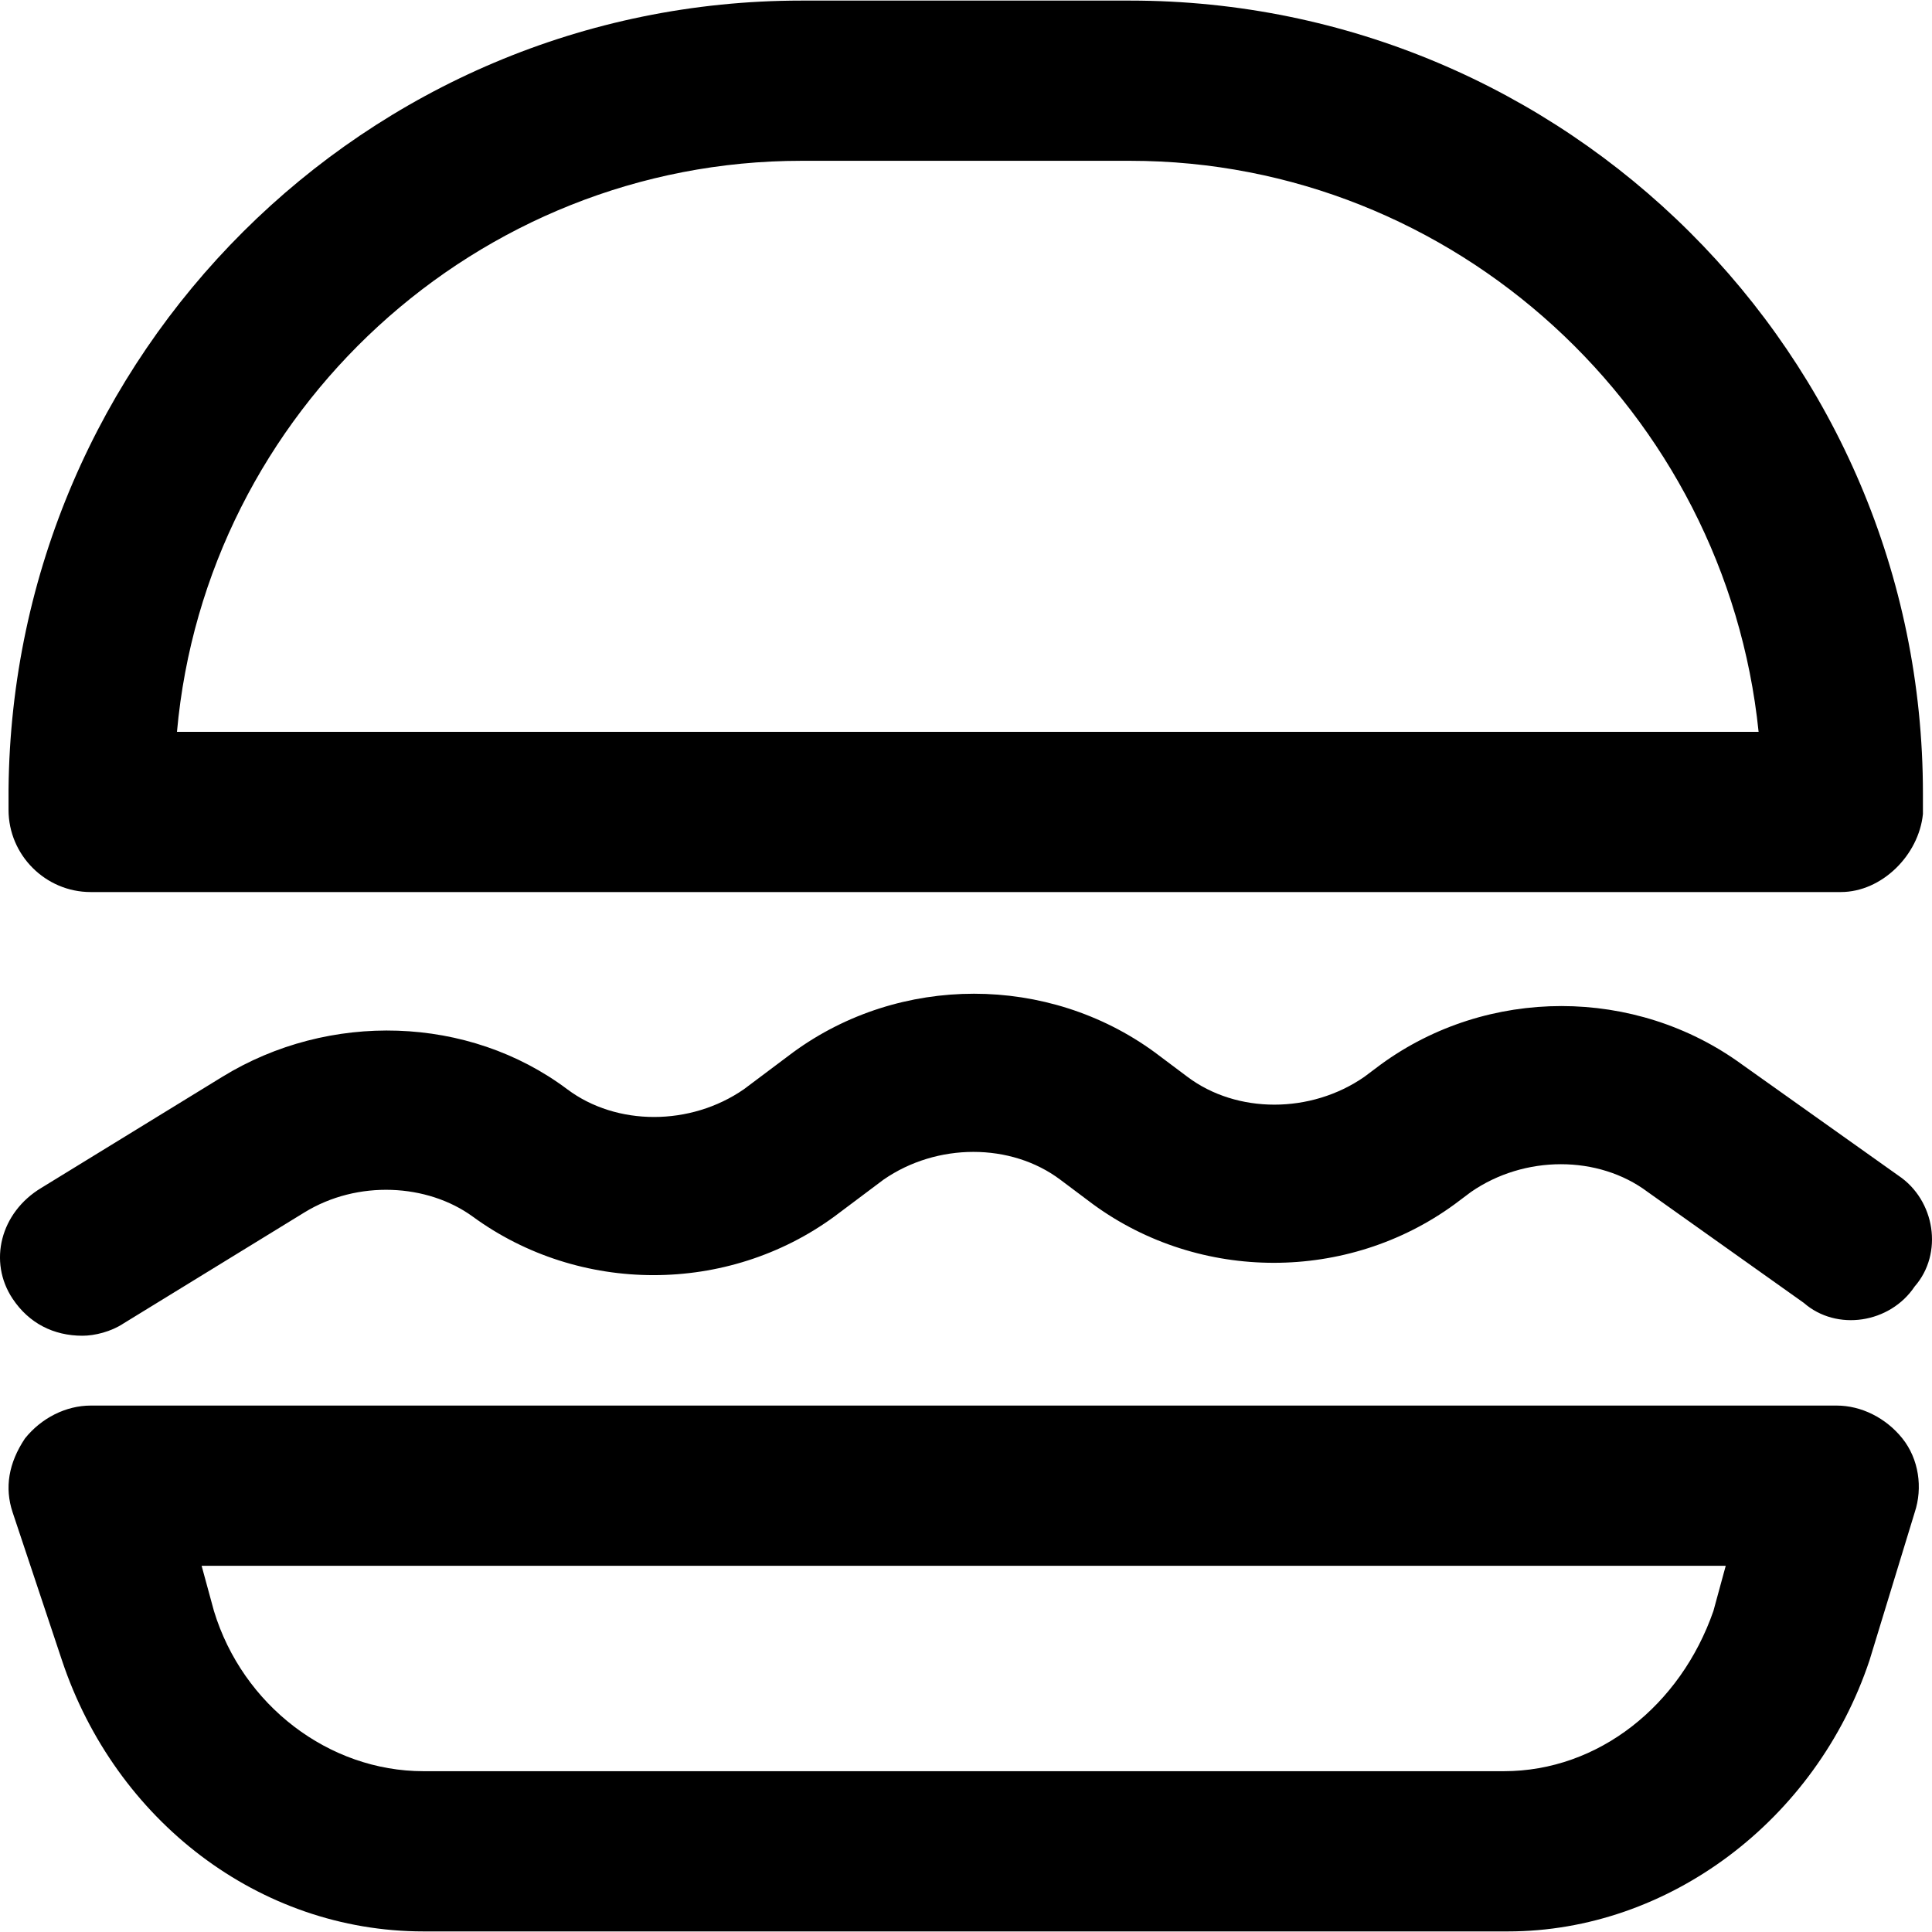
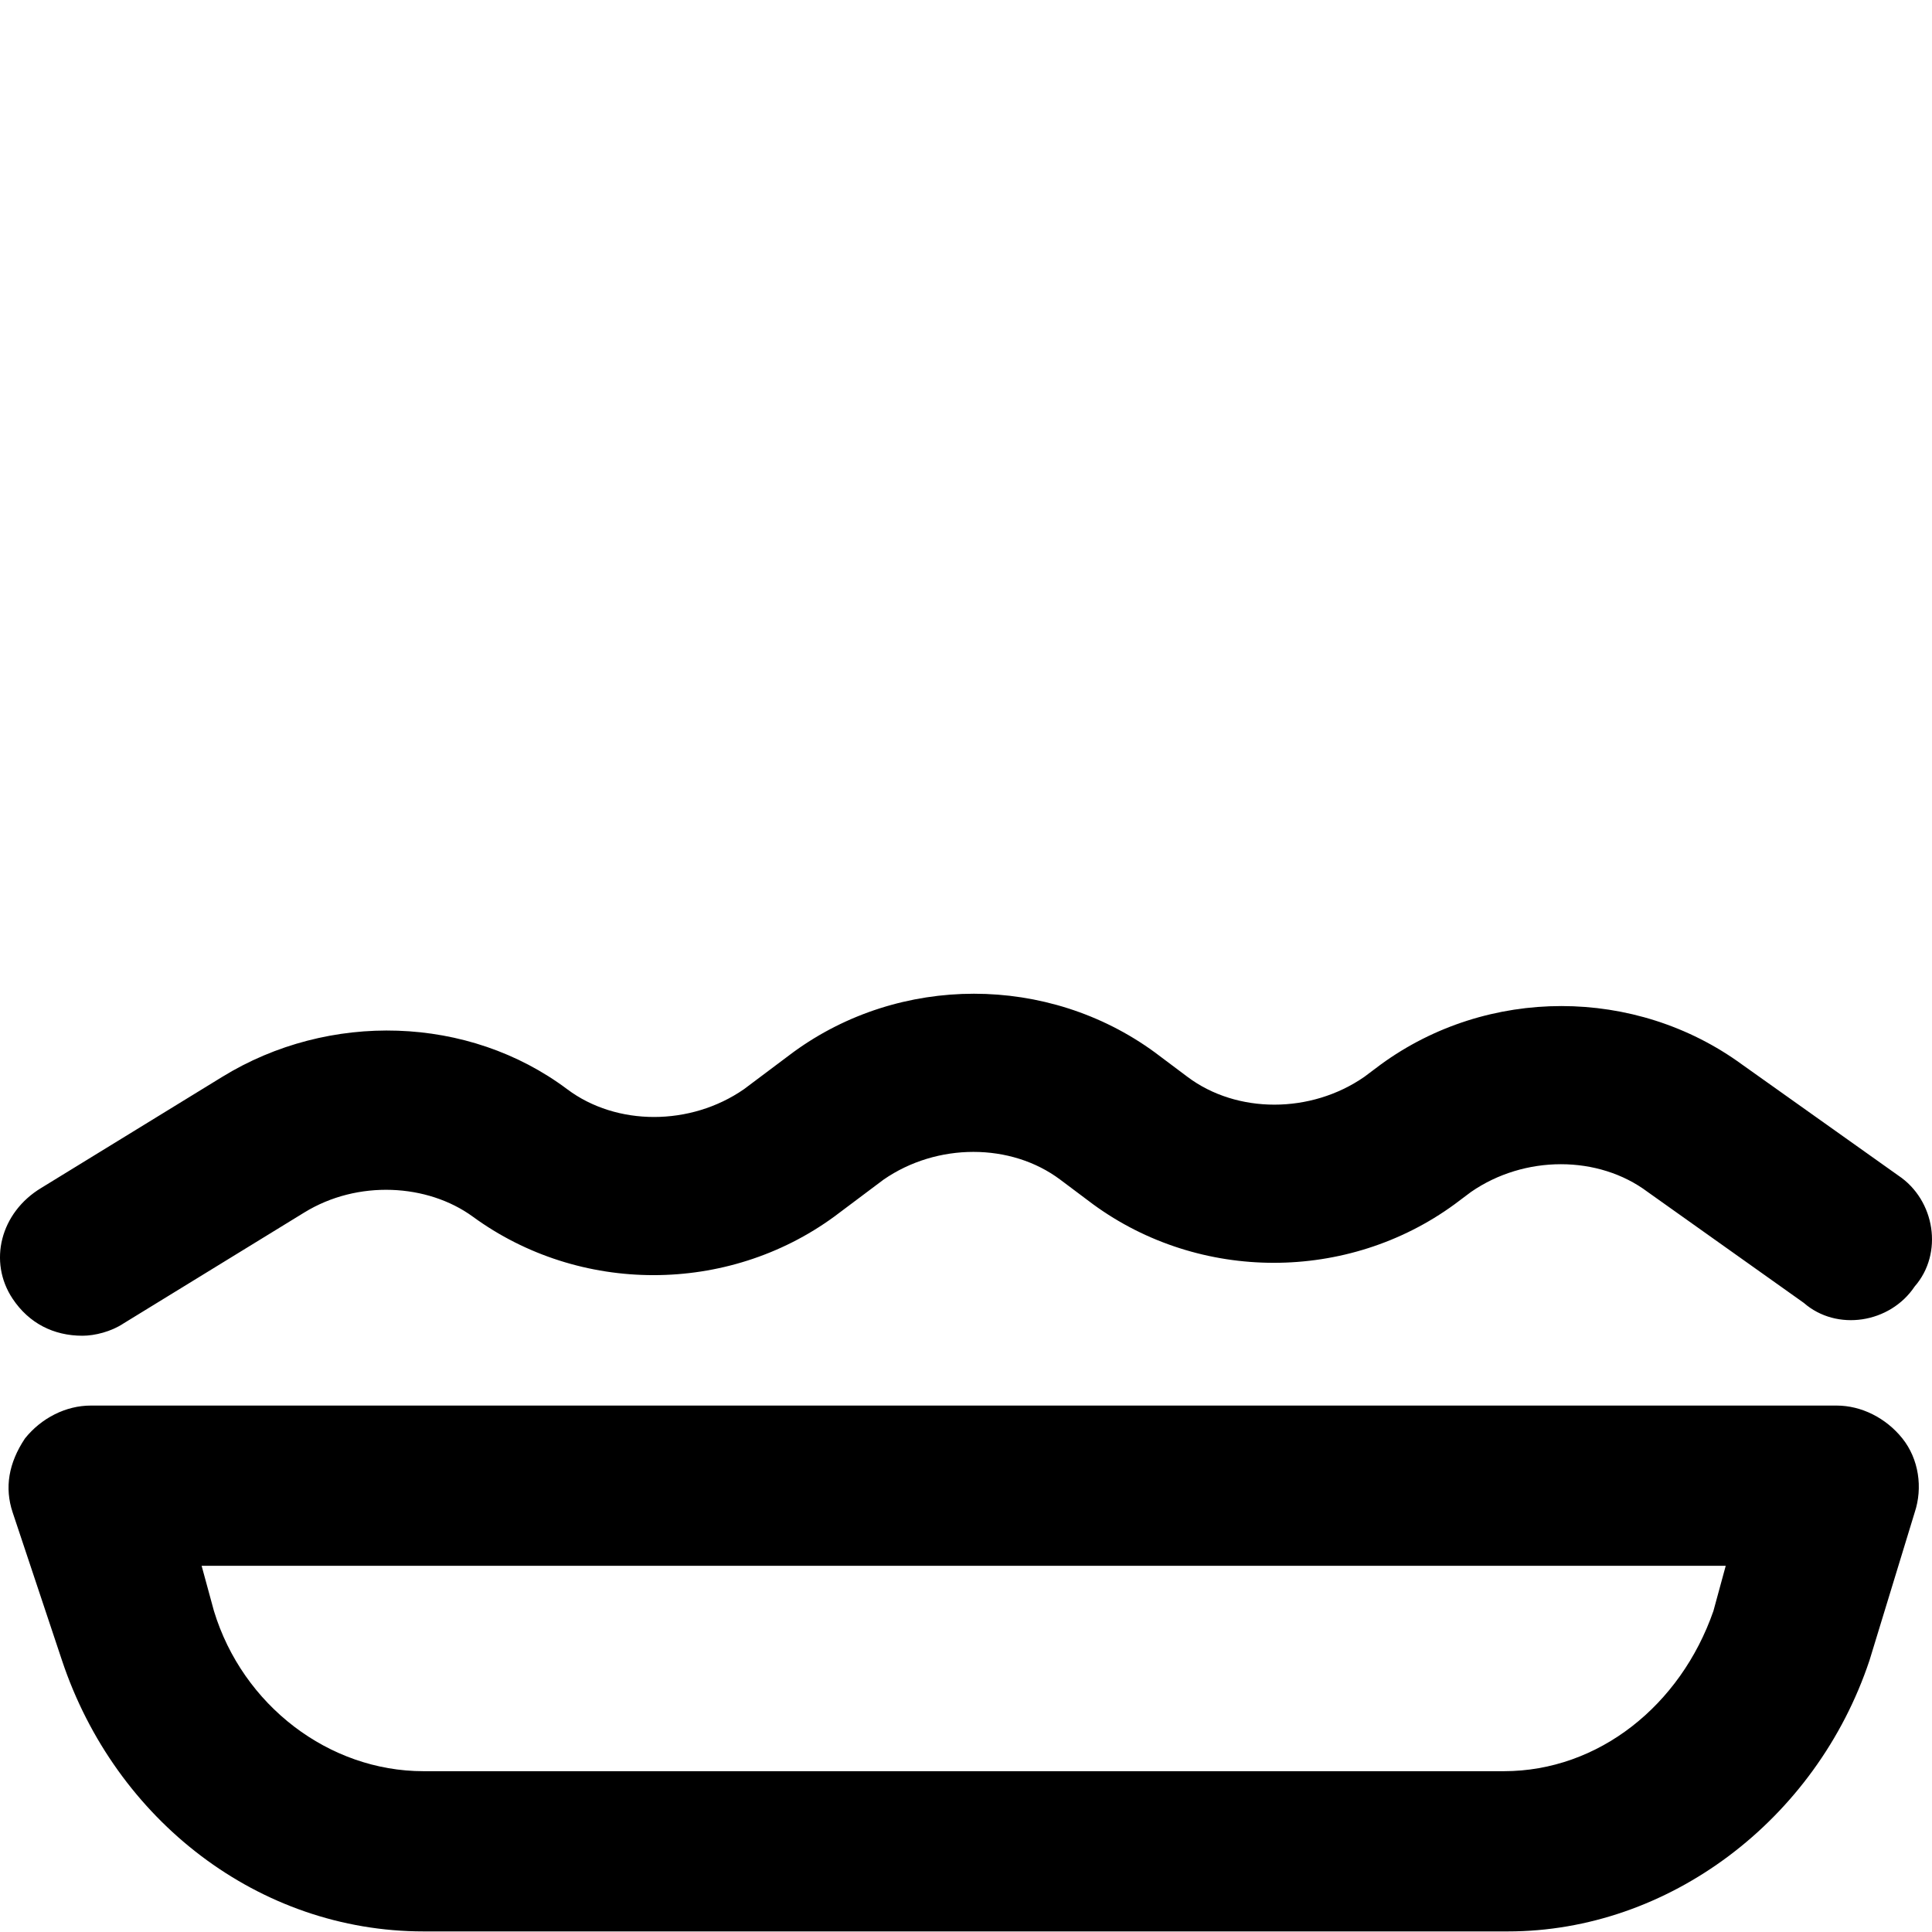
<svg xmlns="http://www.w3.org/2000/svg" version="1.1" id="Layer_1" x="0px" y="0px" viewBox="0 0 501.639 501.639" style="enable-background:new 0 0 501.639 501.639;" xml:space="preserve">
  <g>
    <g>
-       <path d="M293.417,0.153h-85.333c-113.067,0-204.8,91.733-205.867,204.8v5.333c0,11.733,9.6,21.333,21.333,21.333h454.4    c10.667,0,20.267-9.6,21.333-20.267v-5.333C499.284,91.886,406.483,0.153,293.417,0.153z M45.95,190.019    c7.467-83.2,77.867-148.267,162.133-148.267h85.333c84.267,0,154.667,65.067,163.2,148.267H45.95z" />
-     </g>
+       </g>
  </g>
  <g>
    <g>
      <path d="M493.95,373.486c-4.267-5.333-10.667-8.533-17.067-8.533H23.55c-6.4,0-12.8,3.2-17.067,8.533    c-4.267,6.4-5.333,12.8-3.2,19.2l12.8,38.4c13.867,41.6,51.2,70.4,93.867,70.4h281.6c41.6,0,80-28.8,93.867-70.4l11.733-38.4    C499.284,386.286,498.217,378.82,493.95,373.486z M444.884,418.286c-8.533,24.533-29.867,41.6-54.4,41.6H109.95    c-24.533,0-46.933-17.067-54.4-41.6l-3.2-11.733h395.733L444.884,418.286z" />
    </g>
  </g>
  <g>
    <g>
      <path d="M492.883,305.22l-40.533-28.8c-27.733-20.267-66.133-20.267-93.867,0l-4.267,3.2c-13.867,9.6-33.067,9.6-45.867,0    l-8.533-6.4c-27.733-20.267-66.133-20.267-93.867,0l-12.8,9.6c-13.867,9.6-33.067,9.6-45.867,0c-25.6-19.2-61.867-20.267-89.6-3.2    l-46.933,28.8c-10.667,6.4-13.867,19.2-7.467,28.8c4.267,6.4,10.666,9.6,18.133,9.6c3.2,0,7.467-1.067,10.667-3.2l46.933-28.8    c13.867-8.533,32-7.467,43.733,1.067c27.733,20.267,66.133,20.267,93.867,0l12.8-9.6c13.867-9.6,33.067-9.6,45.867,0l8.533,6.4    c27.733,20.267,66.133,20.267,93.867,0l4.267-3.2c13.867-9.6,33.067-9.6,45.867,0l40.533,28.8c8.533,7.467,22.4,5.333,28.8-4.267    C504.616,325.487,502.483,311.62,492.883,305.22z" />
    </g>
  </g>
  <g>
</g>
  <g>
</g>
  <g>
</g>
  <g>
</g>
  <g>
</g>
  <g>
</g>
  <g>
</g>
  <g>
</g>
  <g>
</g>
  <g>
</g>
  <g>
</g>
  <g>
</g>
  <g>
</g>
  <g>
</g>
  <g>
</g>
</svg>